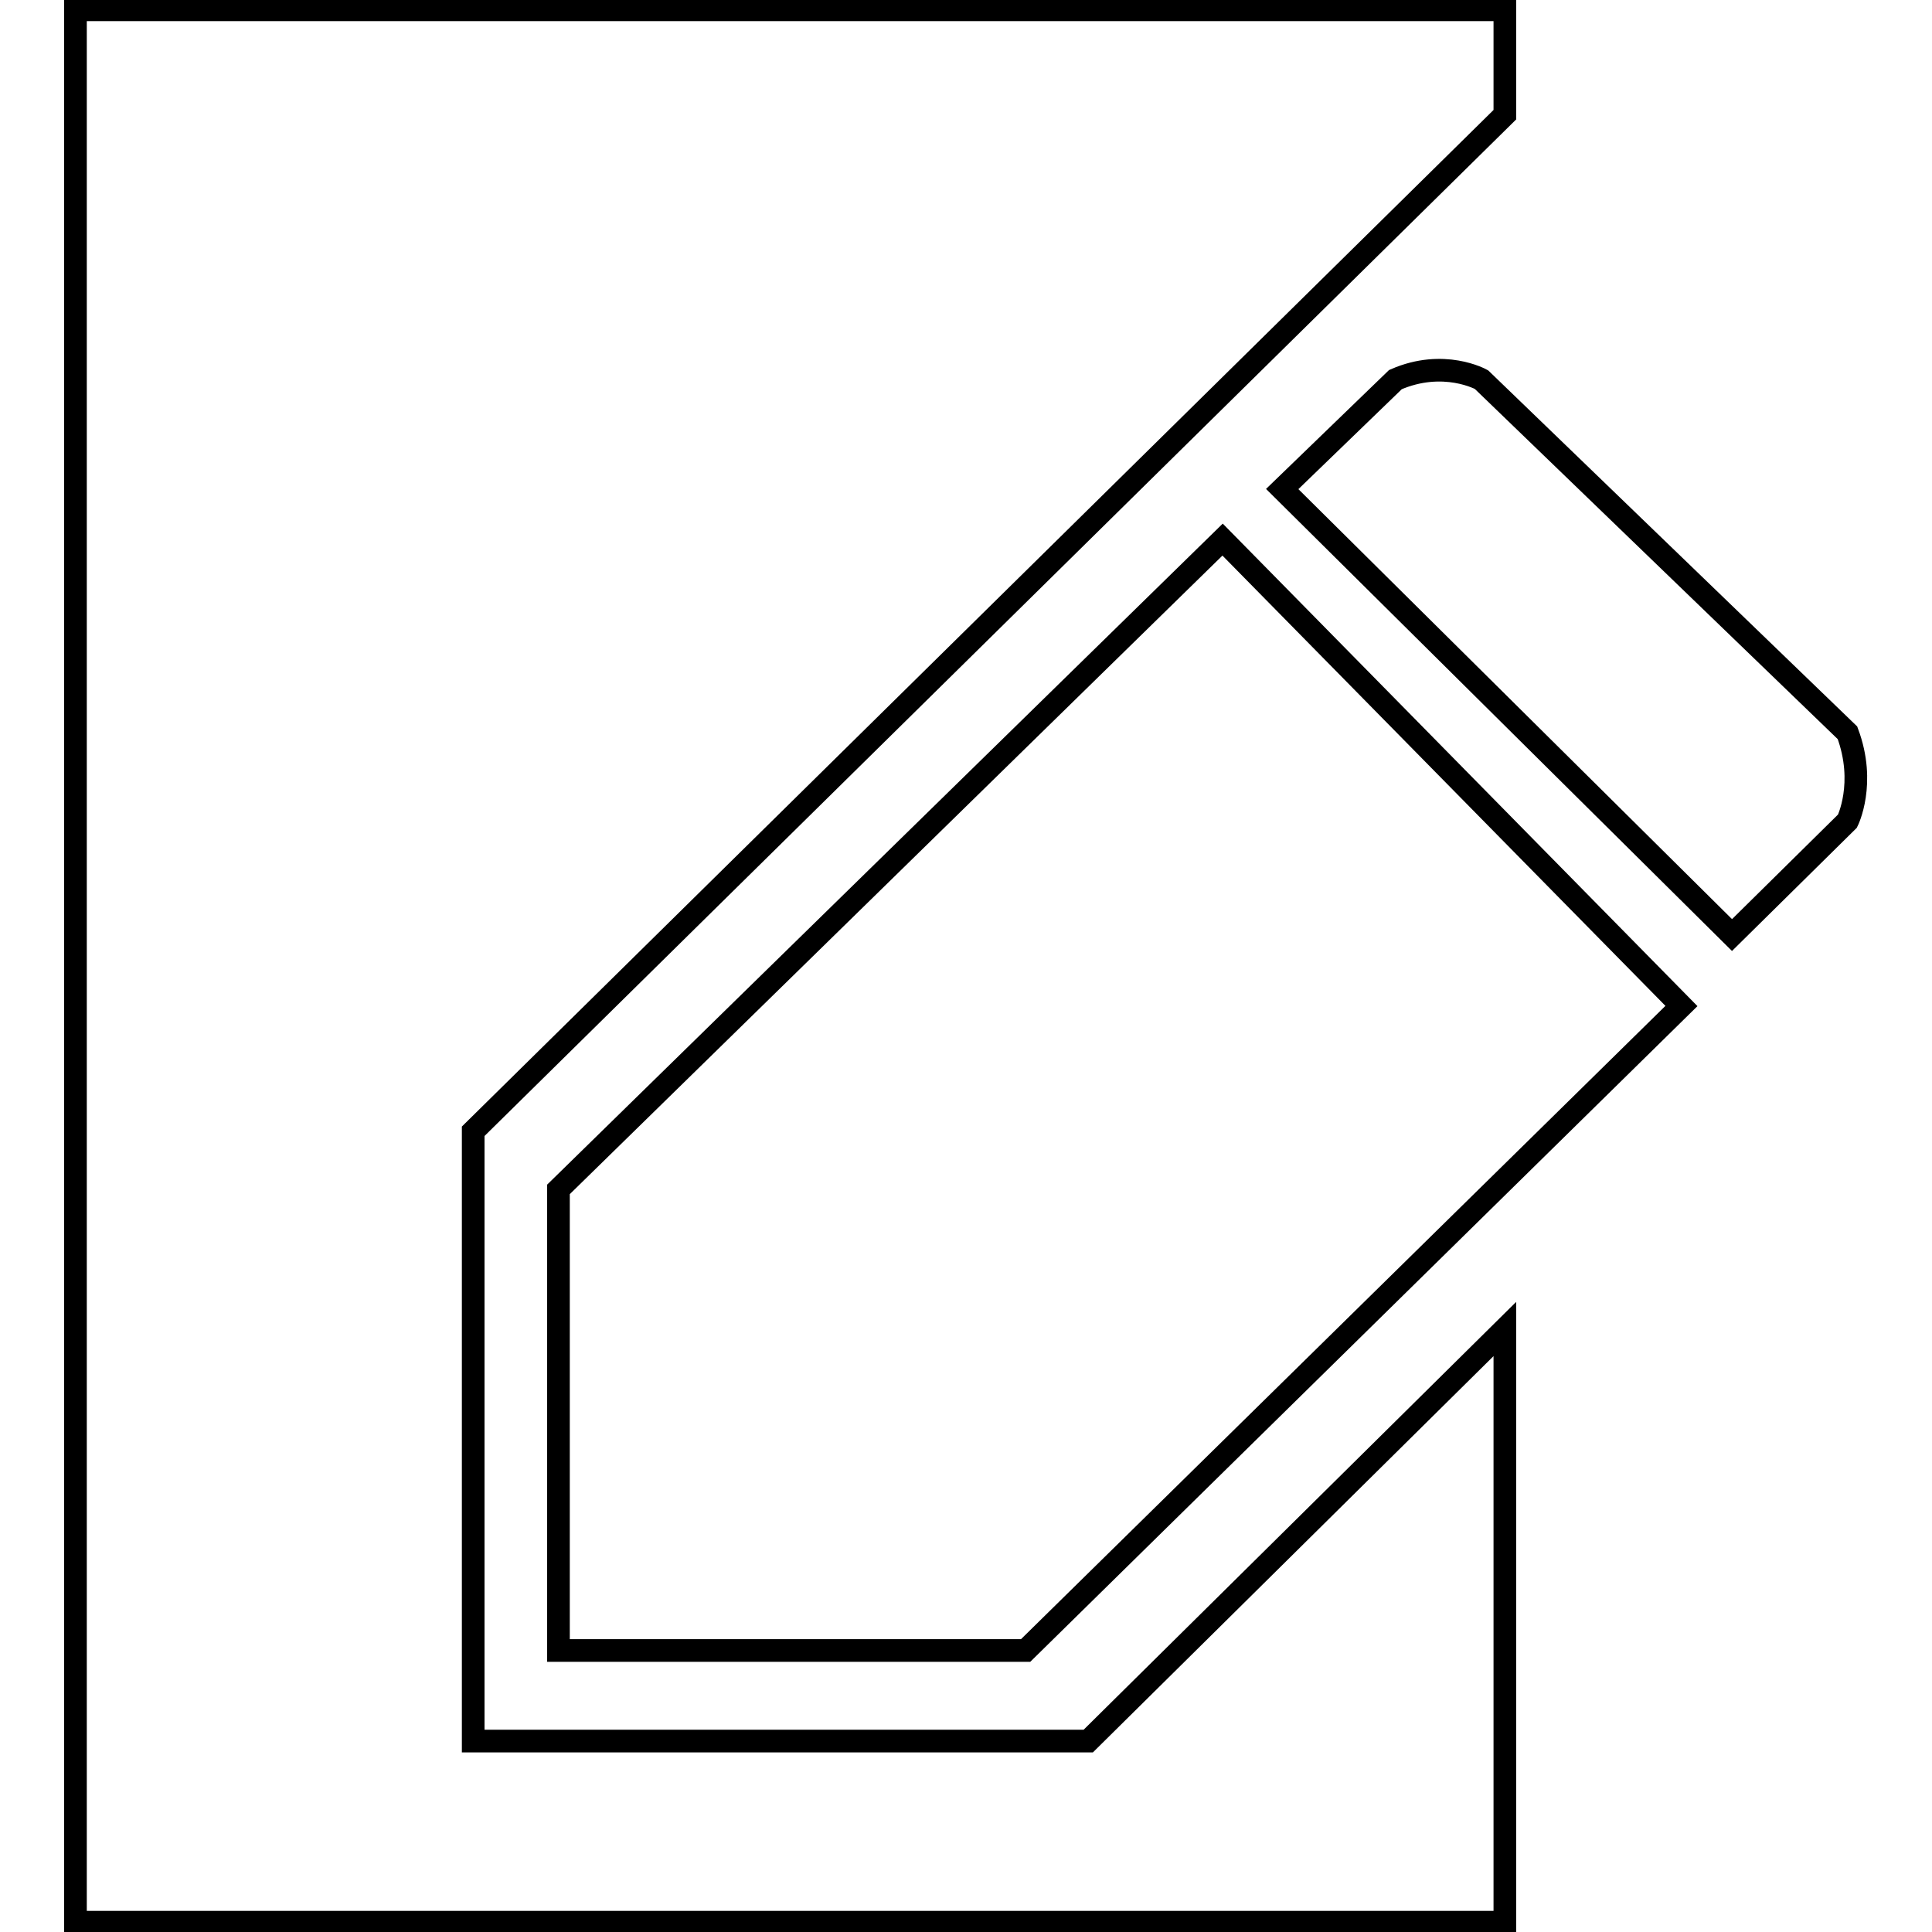
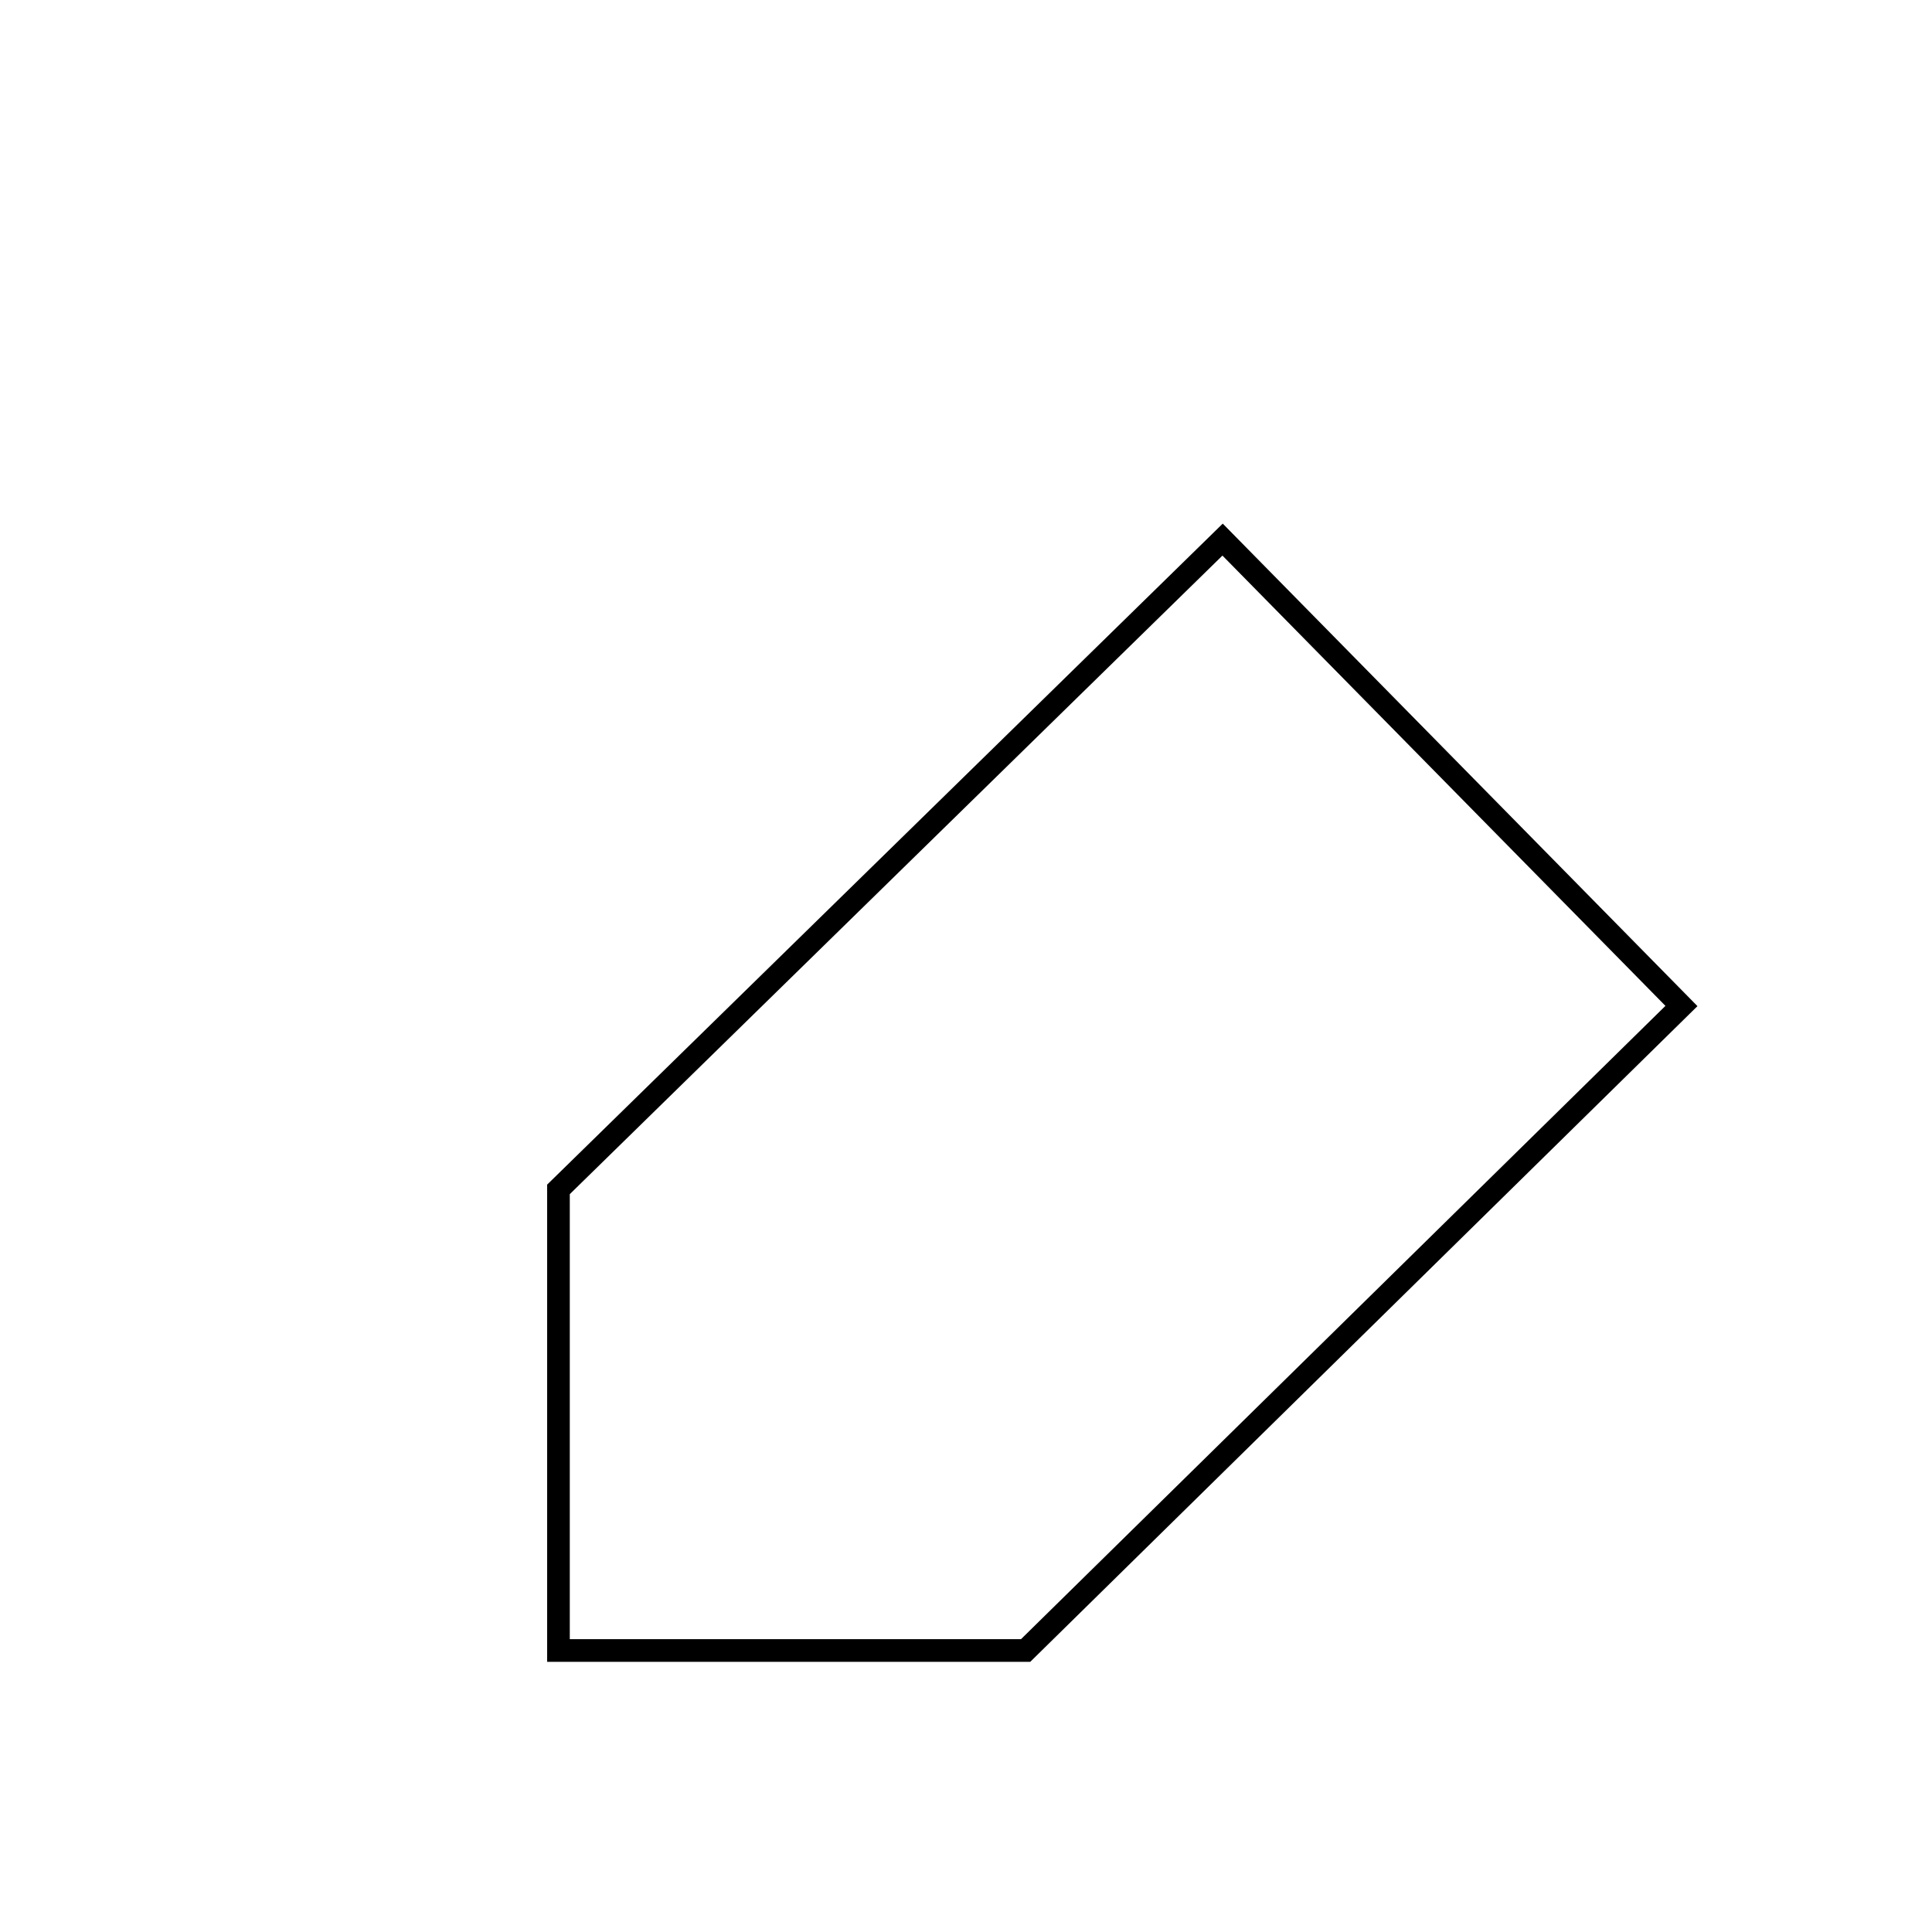
<svg xmlns="http://www.w3.org/2000/svg" version="1.1" x="0px" y="0px" viewBox="0 0 256 256" enable-background="new 0 0 256 256" xml:space="preserve">
  <g>
    <g>
      <path stroke-width="3" fill-opacity="0" stroke="#000000" d="M74,157.6v61.1h61.9l86.9-85.4l-60.8-61.8L74,157.6z" />
-       <path stroke-width="3" fill-opacity="0" stroke="#000000" d="M169.9,64.8l59.6,59.1l15.3-15.1c0,0,2.5-5,0-11.7l-48.5-46.8c0,0-5-2.8-11.4,0L169.9,64.8z" />
-       <path stroke-width="3" fill-opacity="0" stroke="#000000" d="M144.2,230.7H62.7v-80.8L199.4,15.2V1.3H10v253.4h189.4v-78.6L144.2,230.7z" />
    </g>
  </g>
</svg>